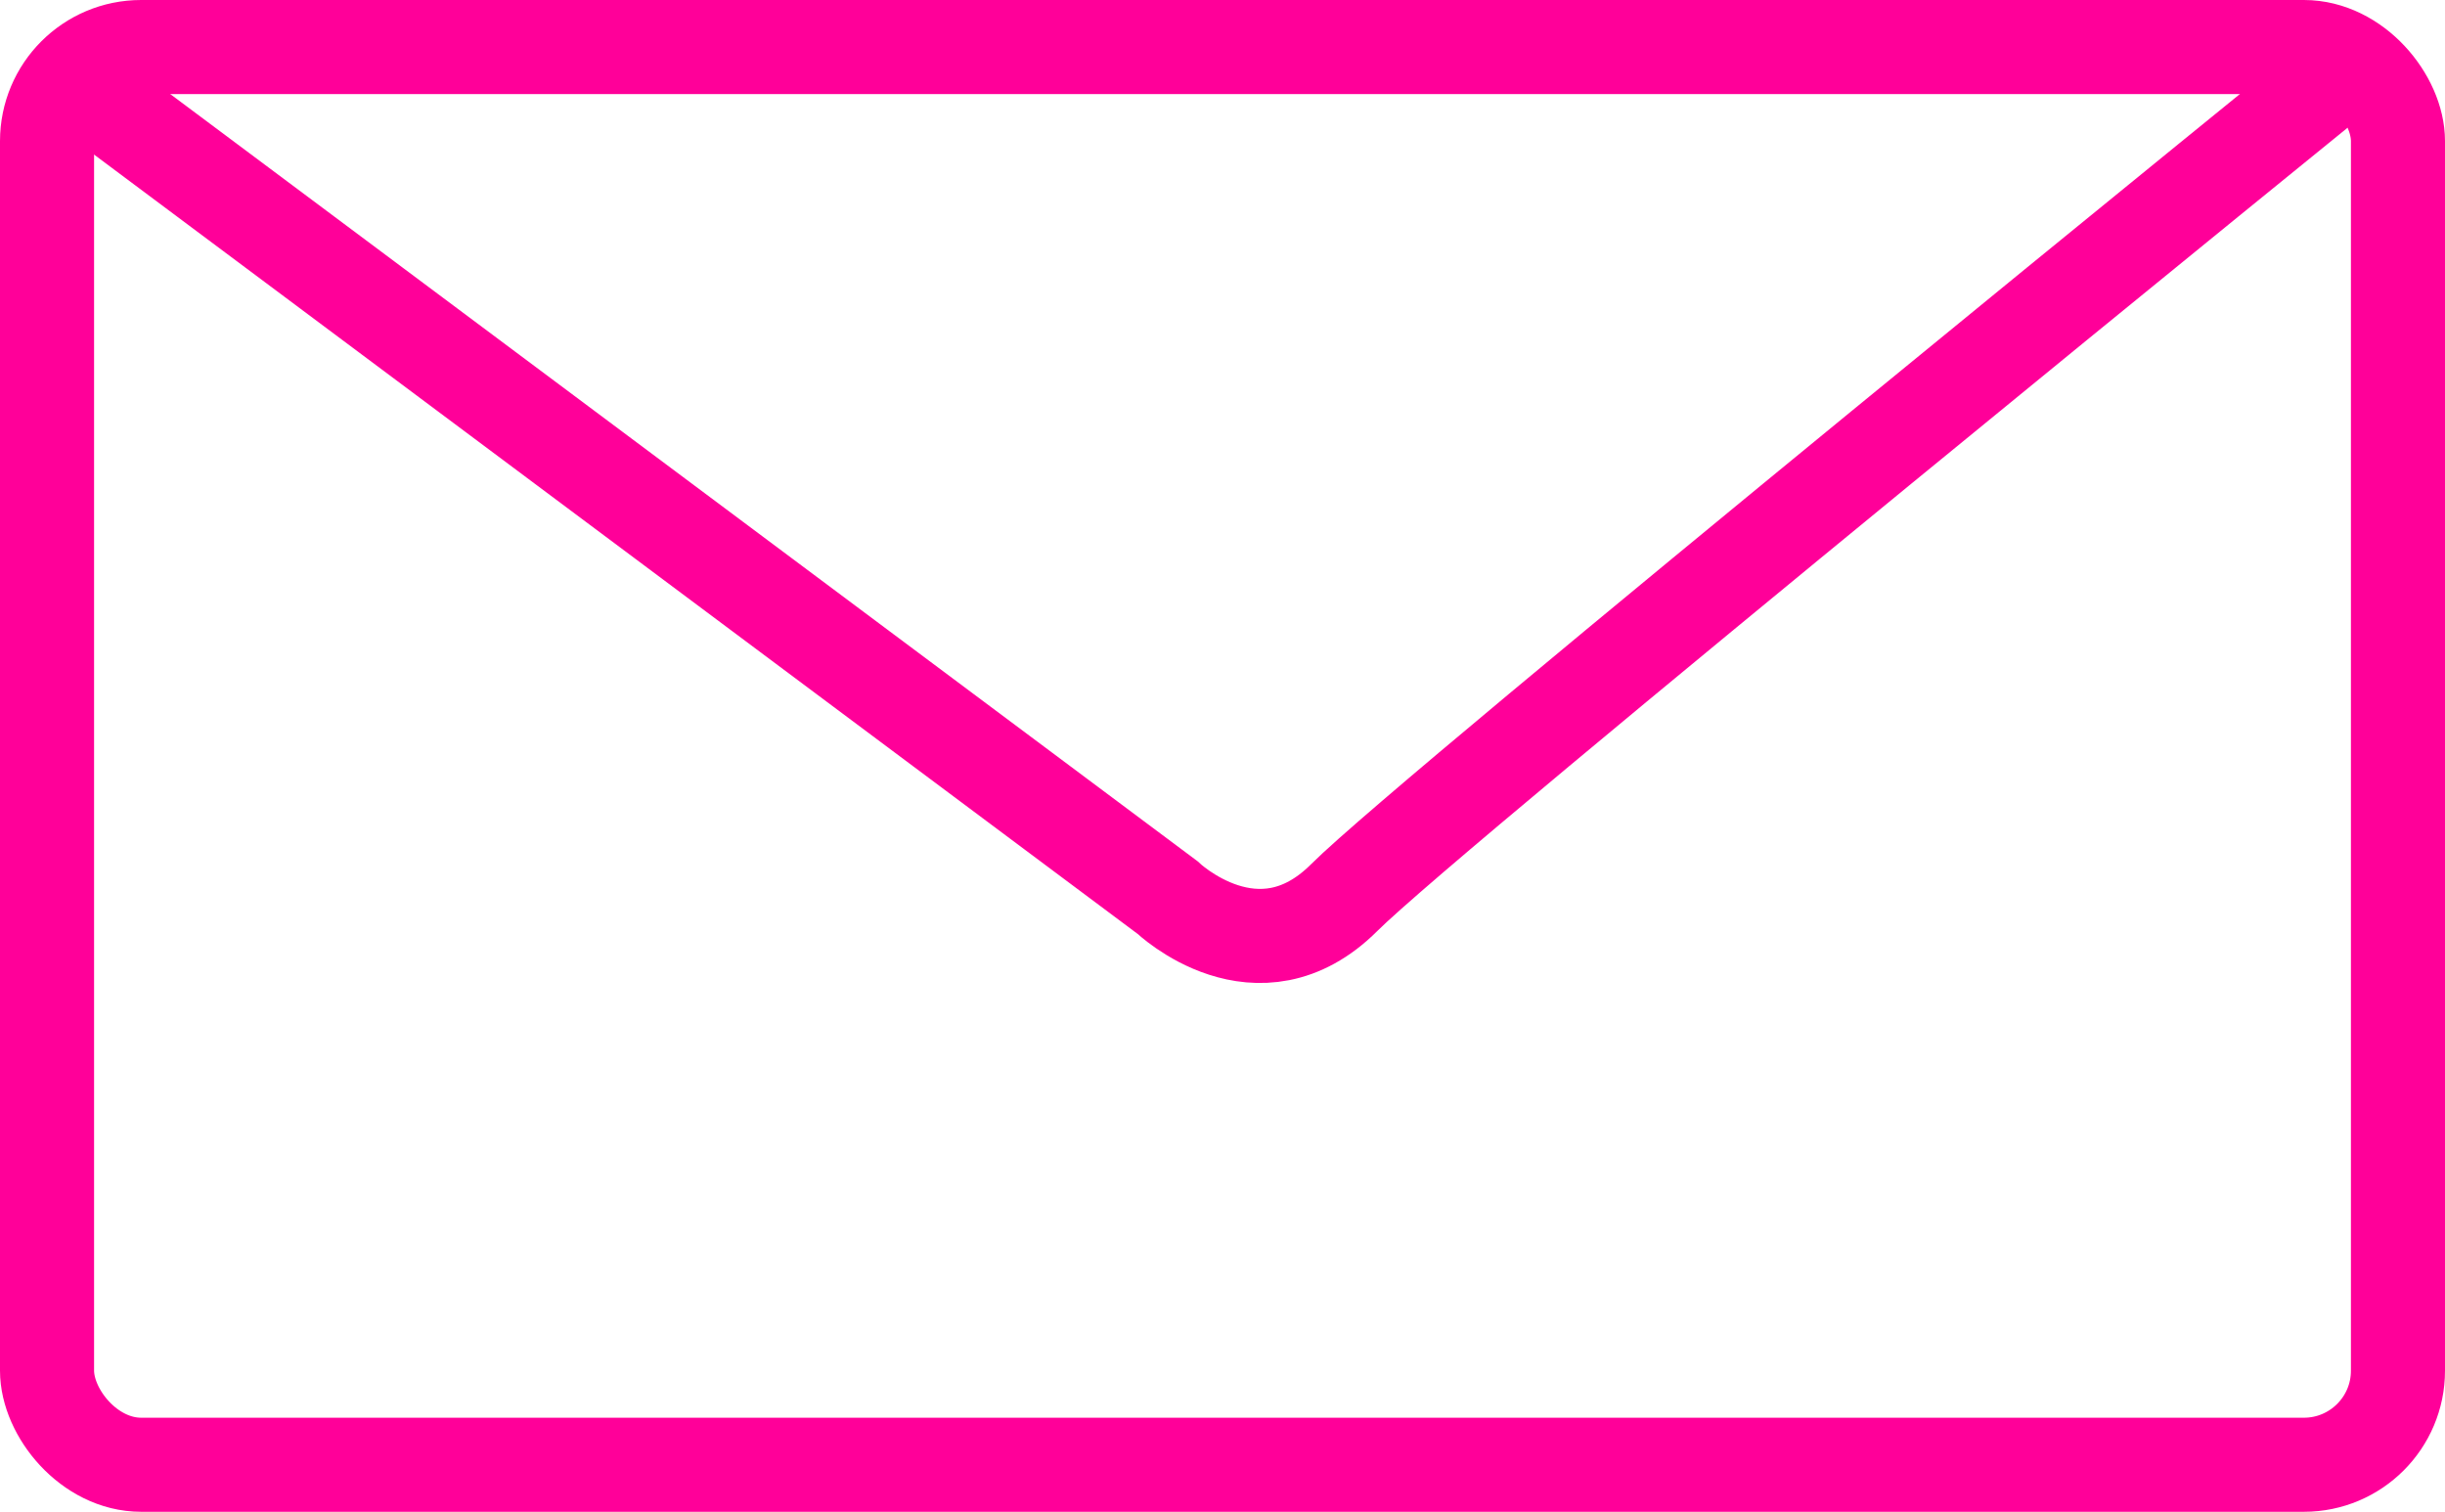
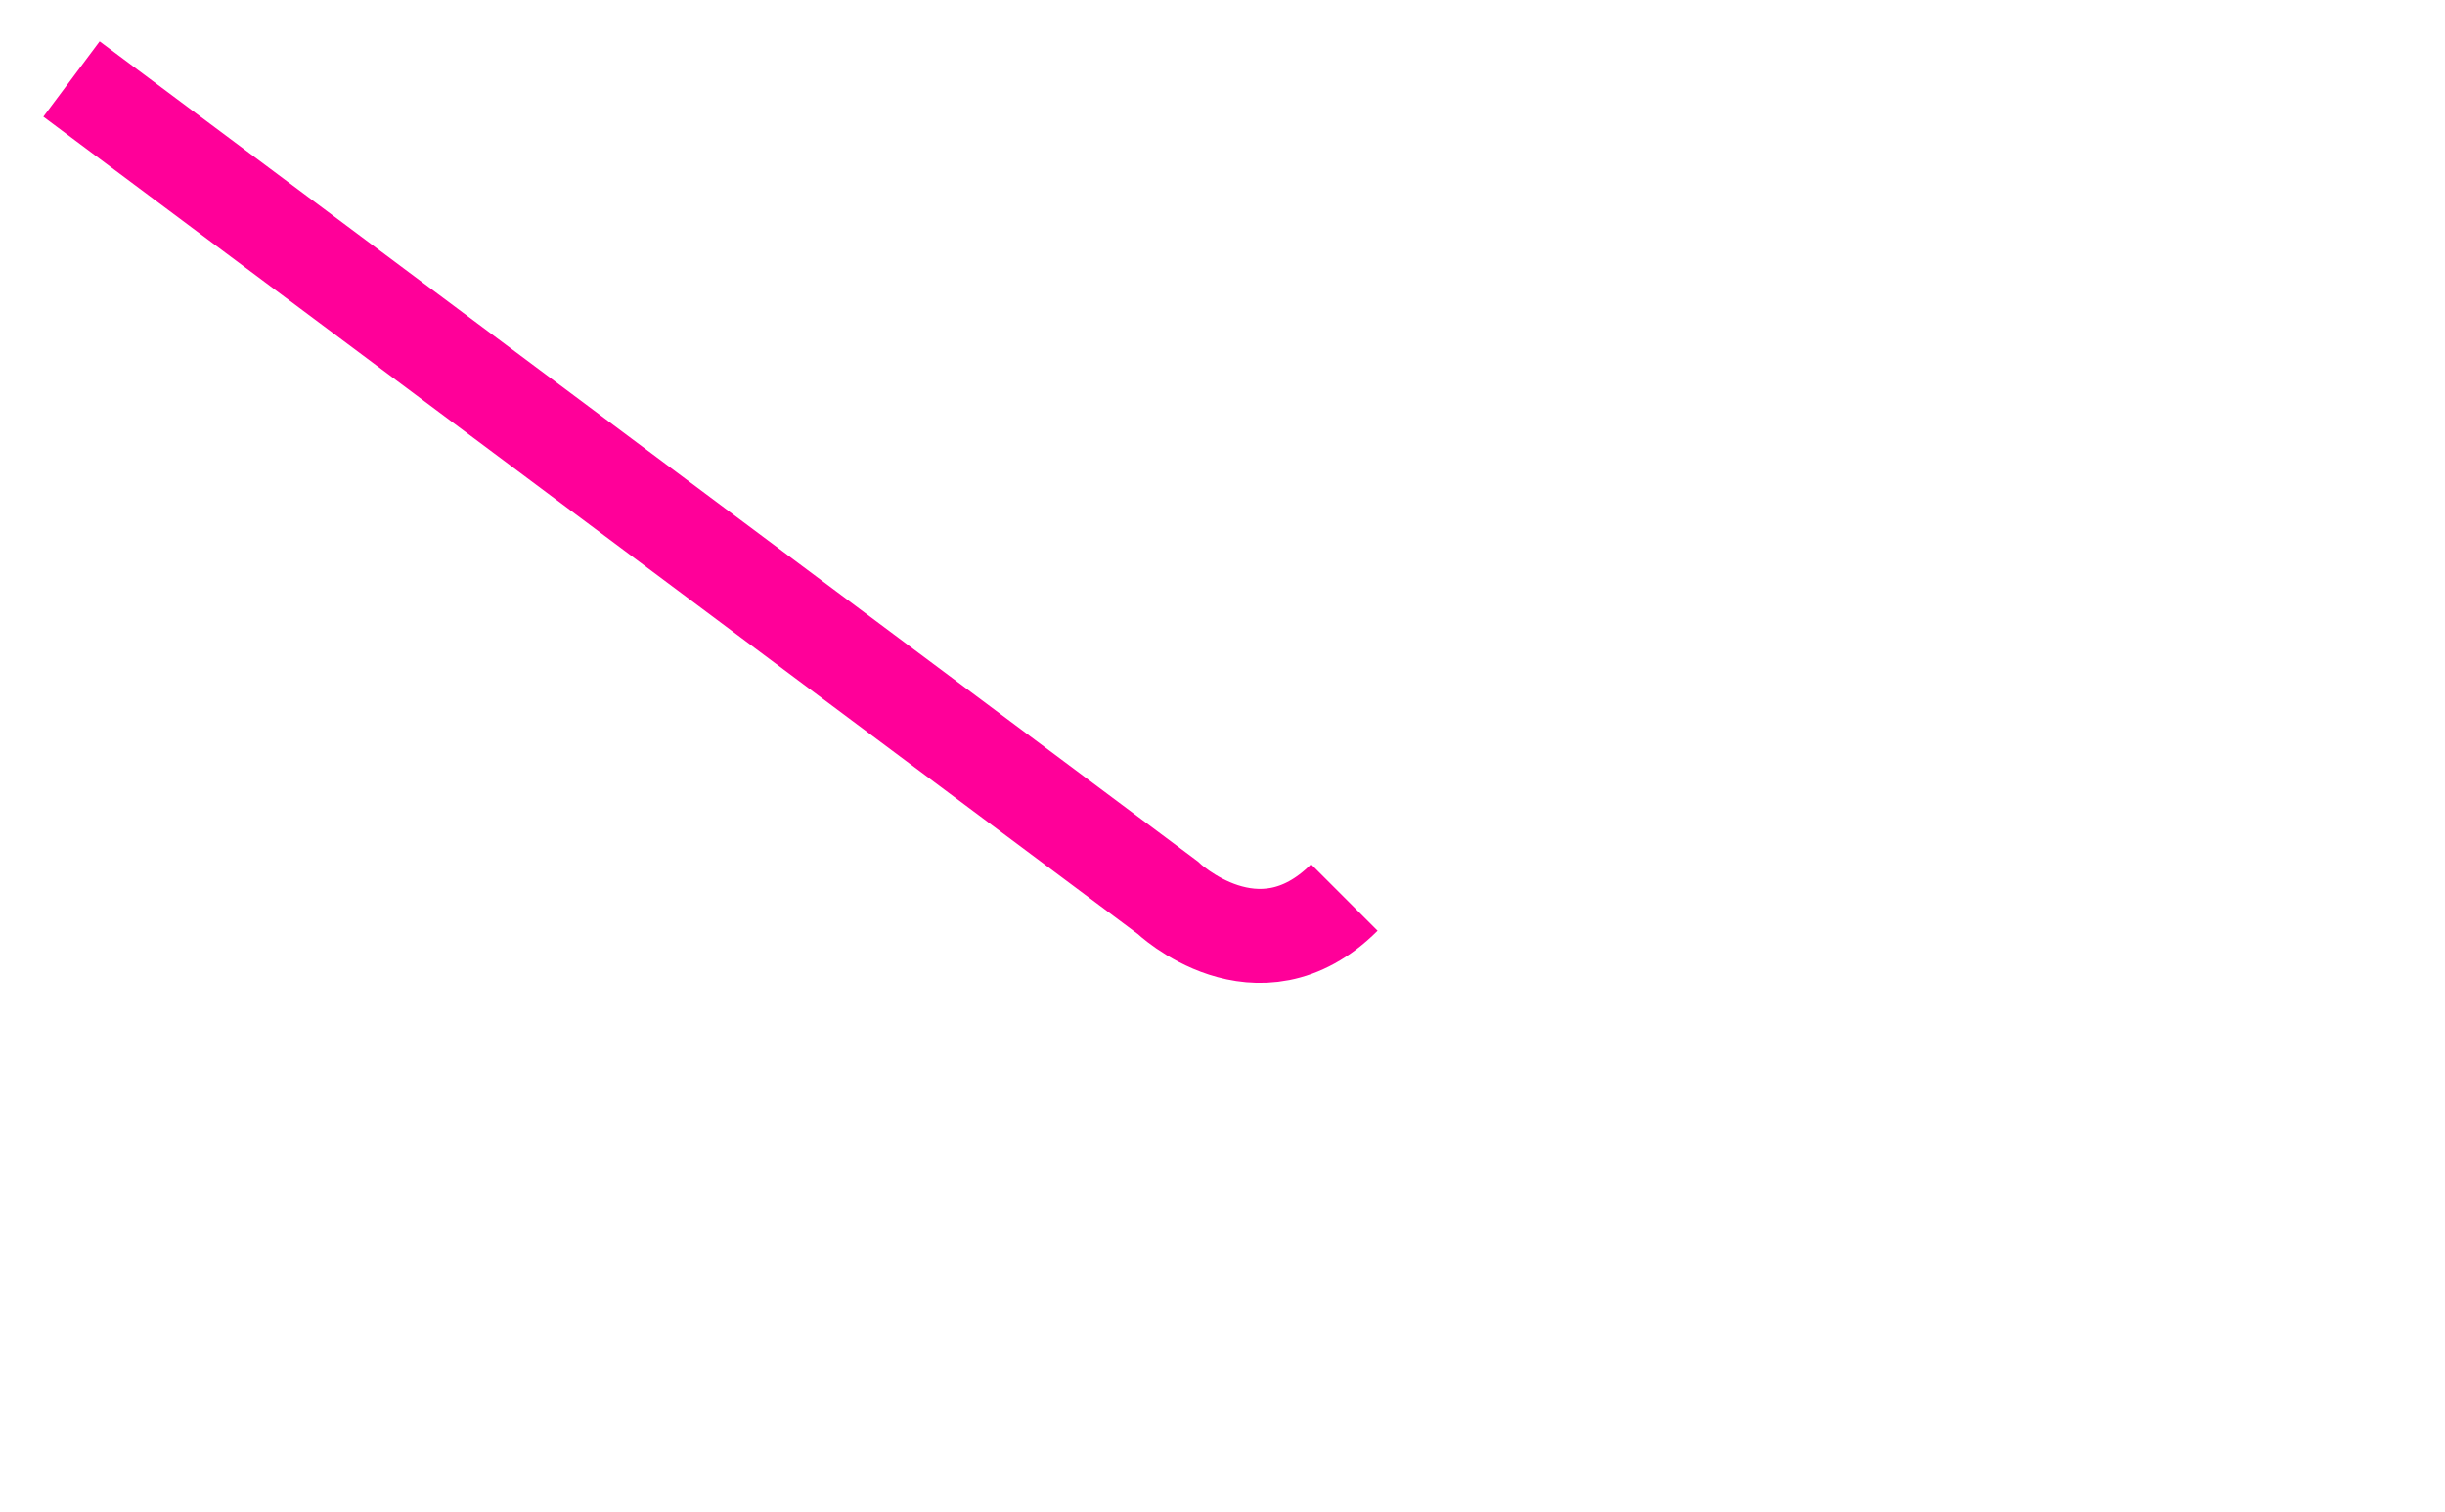
<svg xmlns="http://www.w3.org/2000/svg" id="Layer_2" data-name="Layer 2" viewBox="0 0 25.99 16.07">
  <defs>
    <style>
      .cls-1 {
        fill: none;
        stroke: #f09;
        stroke-miterlimit: 10;
      }
    </style>
  </defs>
  <g id="pagina010">
    <g id="contenido005">
      <g>
-         <rect class="cls-1" x=".5" y=".5" width="24.99" height="15.07" rx="1" ry="1" />
-         <path class="cls-1" d="M.76.84h0l11.65,8.7s.96.92,1.88,0c.92-.92,10.73-8.88,10.73-8.88" />
+         <path class="cls-1" d="M.76.84h0l11.65,8.7s.96.92,1.88,0" />
      </g>
    </g>
  </g>
</svg>